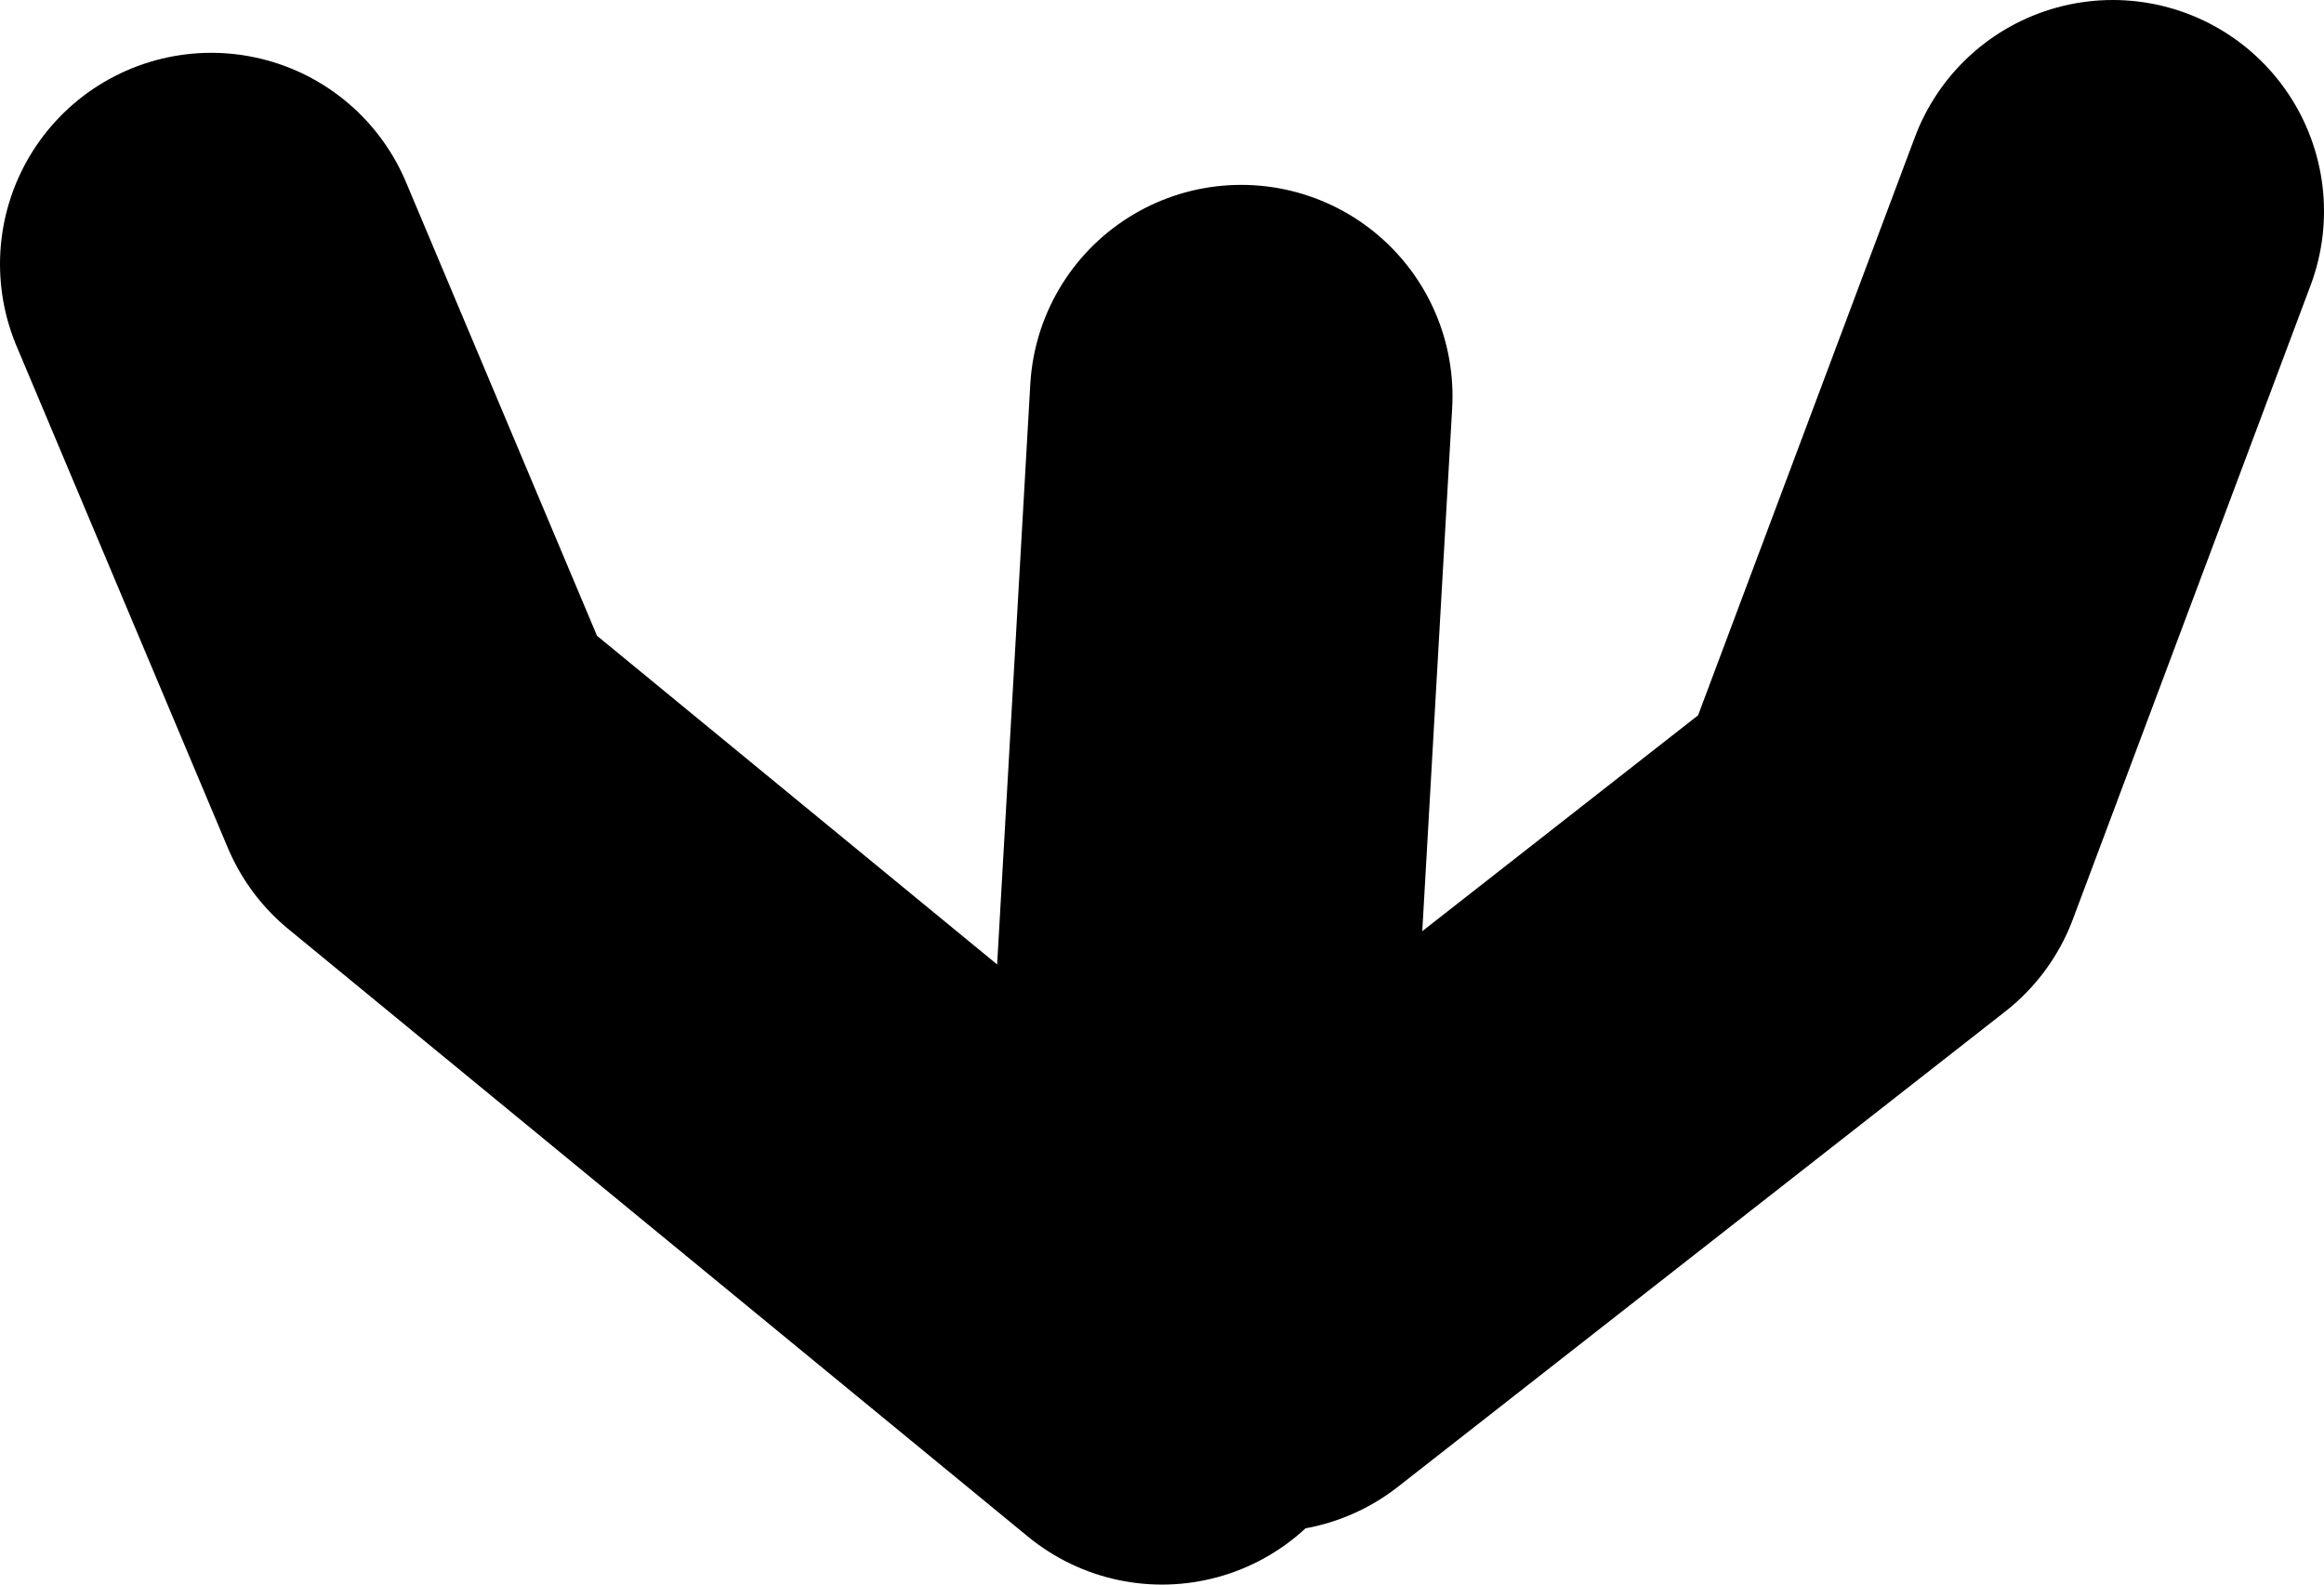
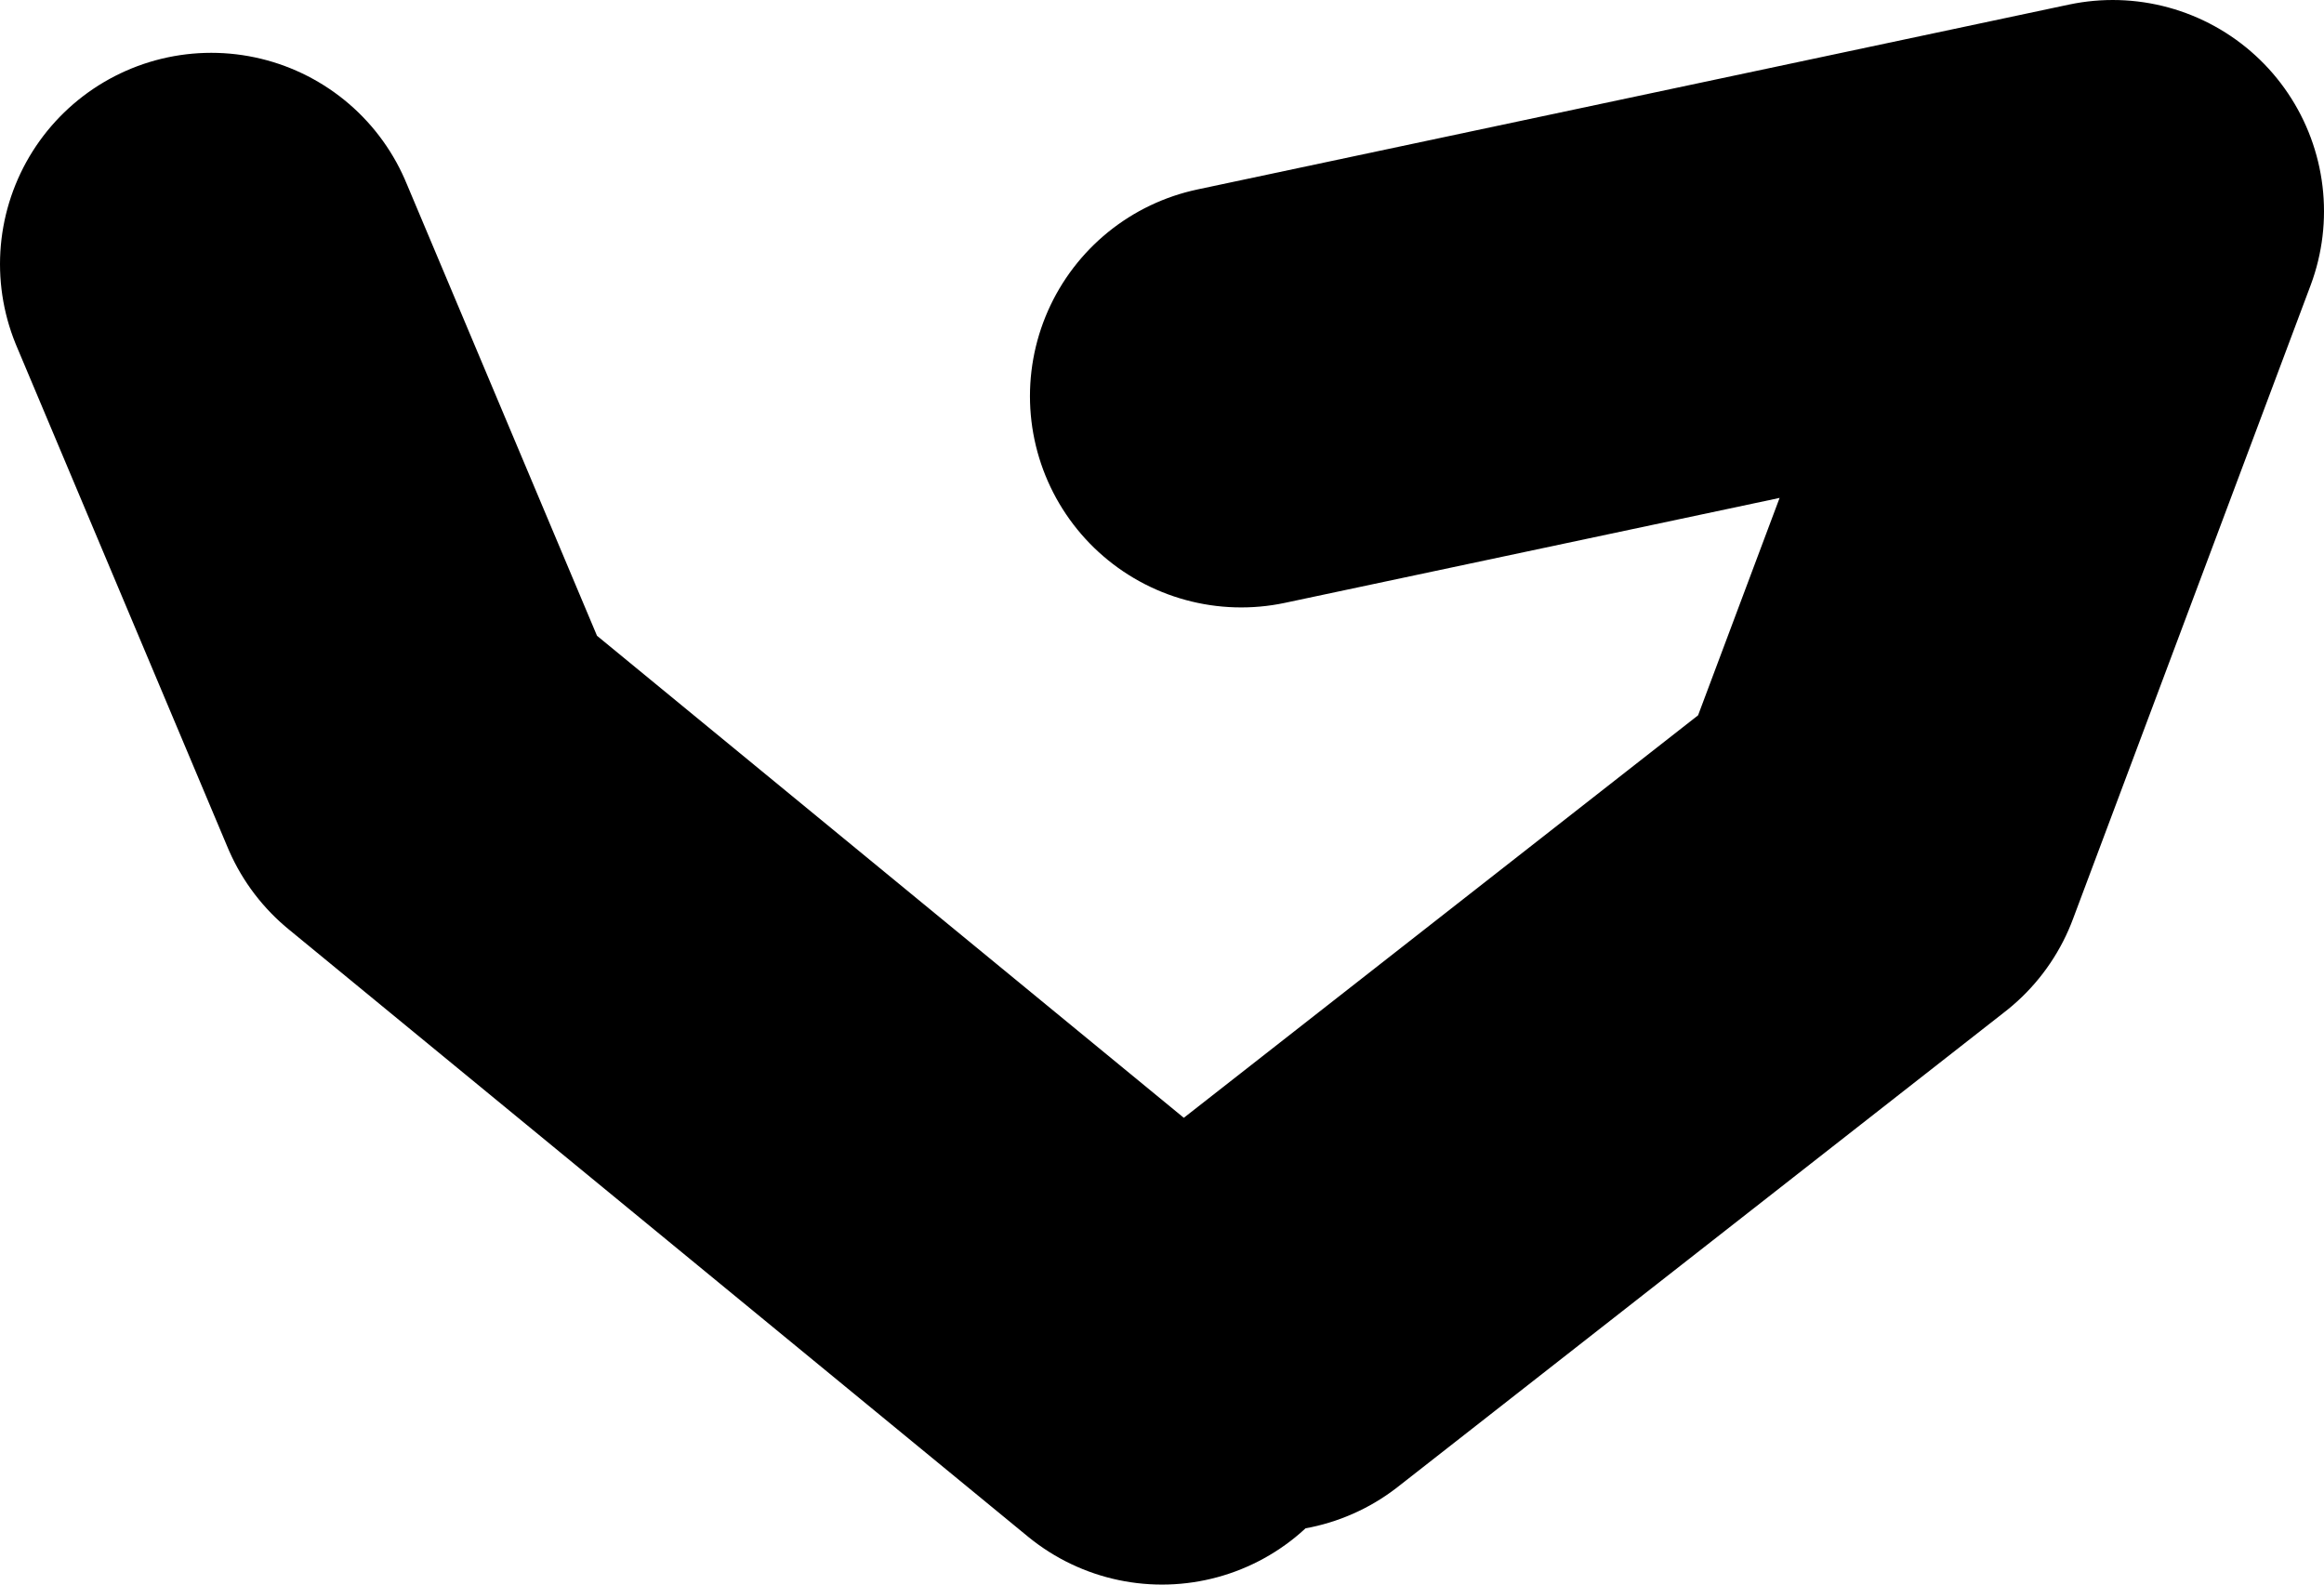
<svg xmlns="http://www.w3.org/2000/svg" height="30.0px" width="44.0px">
  <g transform="matrix(1.0, 0.0, 0.0, 1.0, 22.25, 135.5)">
-     <path d="M1.75 -110.5 L13.25 -119.5 17.75 -131.5 M0.25 -110.5 L1.25 -128.0 M-0.25 -109.5 L-14.25 -121.0 -18.25 -130.5" fill="none" stroke="#000000" stroke-linecap="round" stroke-linejoin="round" stroke-width="8.0" />
+     <path d="M1.75 -110.5 L13.25 -119.5 17.75 -131.5 L1.25 -128.0 M-0.25 -109.5 L-14.25 -121.0 -18.25 -130.5" fill="none" stroke="#000000" stroke-linecap="round" stroke-linejoin="round" stroke-width="8.0" />
  </g>
</svg>